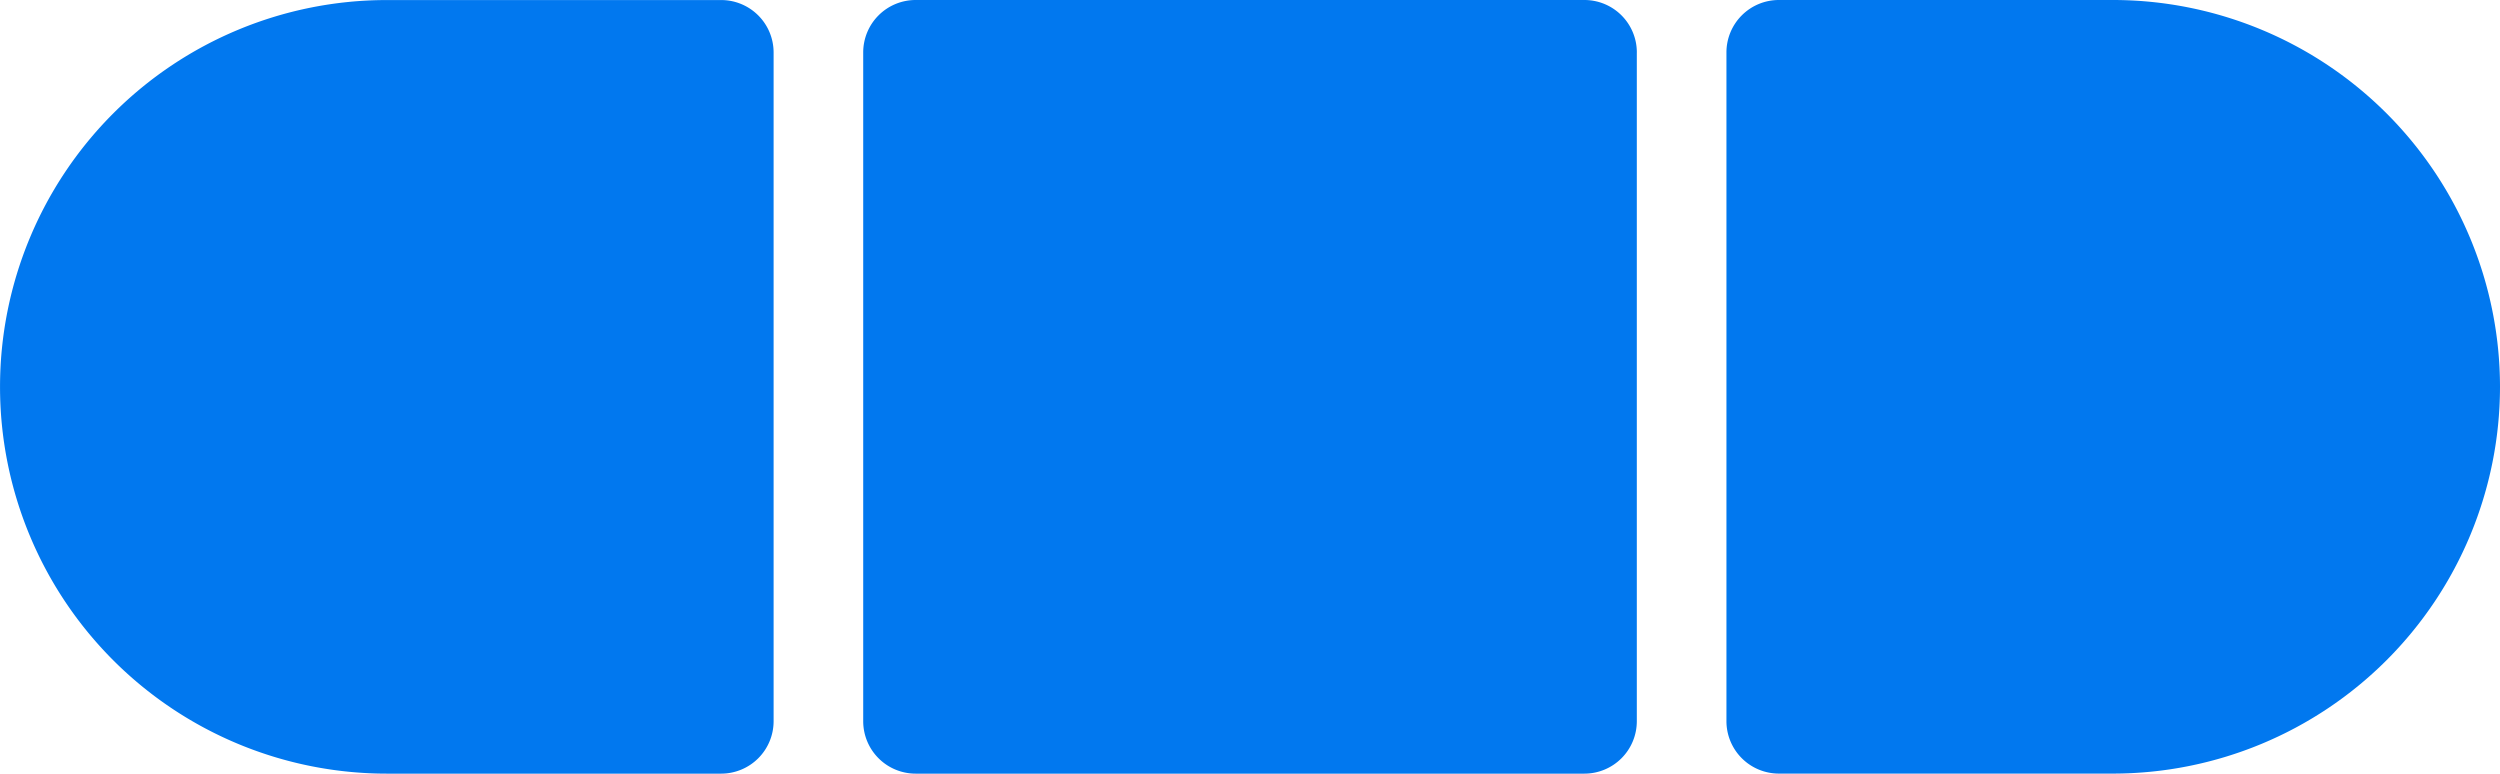
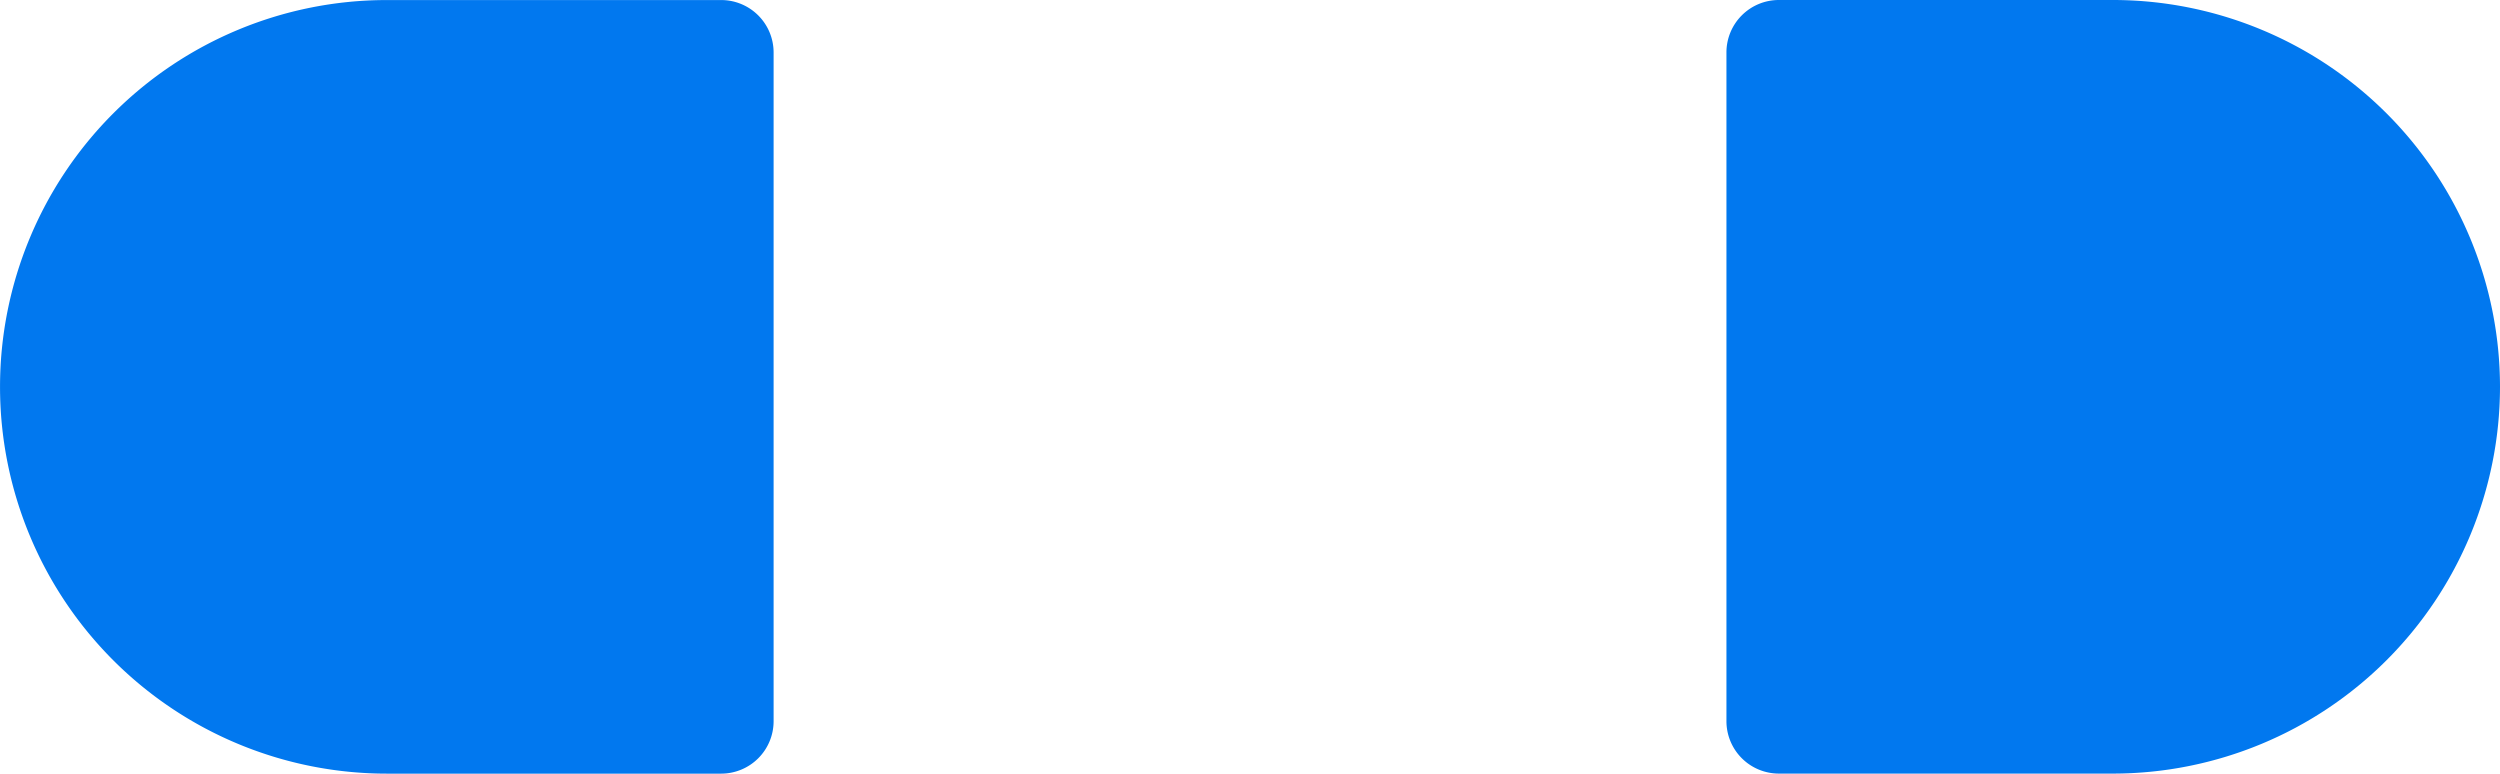
<svg xmlns="http://www.w3.org/2000/svg" width="97.184" height="30.072" viewBox="0 0 97.184 30.072">
  <g id="Advanced" transform="translate(-14729.821 3118.574)">
    <path id="Path_5743" data-name="Path 5743" d="M1234.873,2.037v26a2.039,2.039,0,0,1-2.036,2.037h-13a15.036,15.036,0,0,1,0-30.072h13a2.039,2.039,0,0,1,2.036,2.037" transform="translate(13525.021 -3118.574)" fill="#0178ef" />
-     <path id="Path_5744" data-name="Path 5744" d="M1398.818,2.037v26a2.038,2.038,0,0,1-2.037,2.037h-26a2.038,2.038,0,0,1-2.036-2.037v-26A2.038,2.038,0,0,1,1370.782,0h26a2.038,2.038,0,0,1,2.037,2.037" transform="translate(13394.632 -3118.574)" fill="#0178ef" />
    <path id="Path_5745" data-name="Path 5745" d="M1562.763,15.037a15.052,15.052,0,0,1-15.035,15.035h-13a2.038,2.038,0,0,1-2.036-2.037v-26A2.038,2.038,0,0,1,1534.728,0h13a15.052,15.052,0,0,1,15.035,15.037" transform="translate(13264.242 -3118.574)" fill="#0178ef" />
  </g>
</svg>